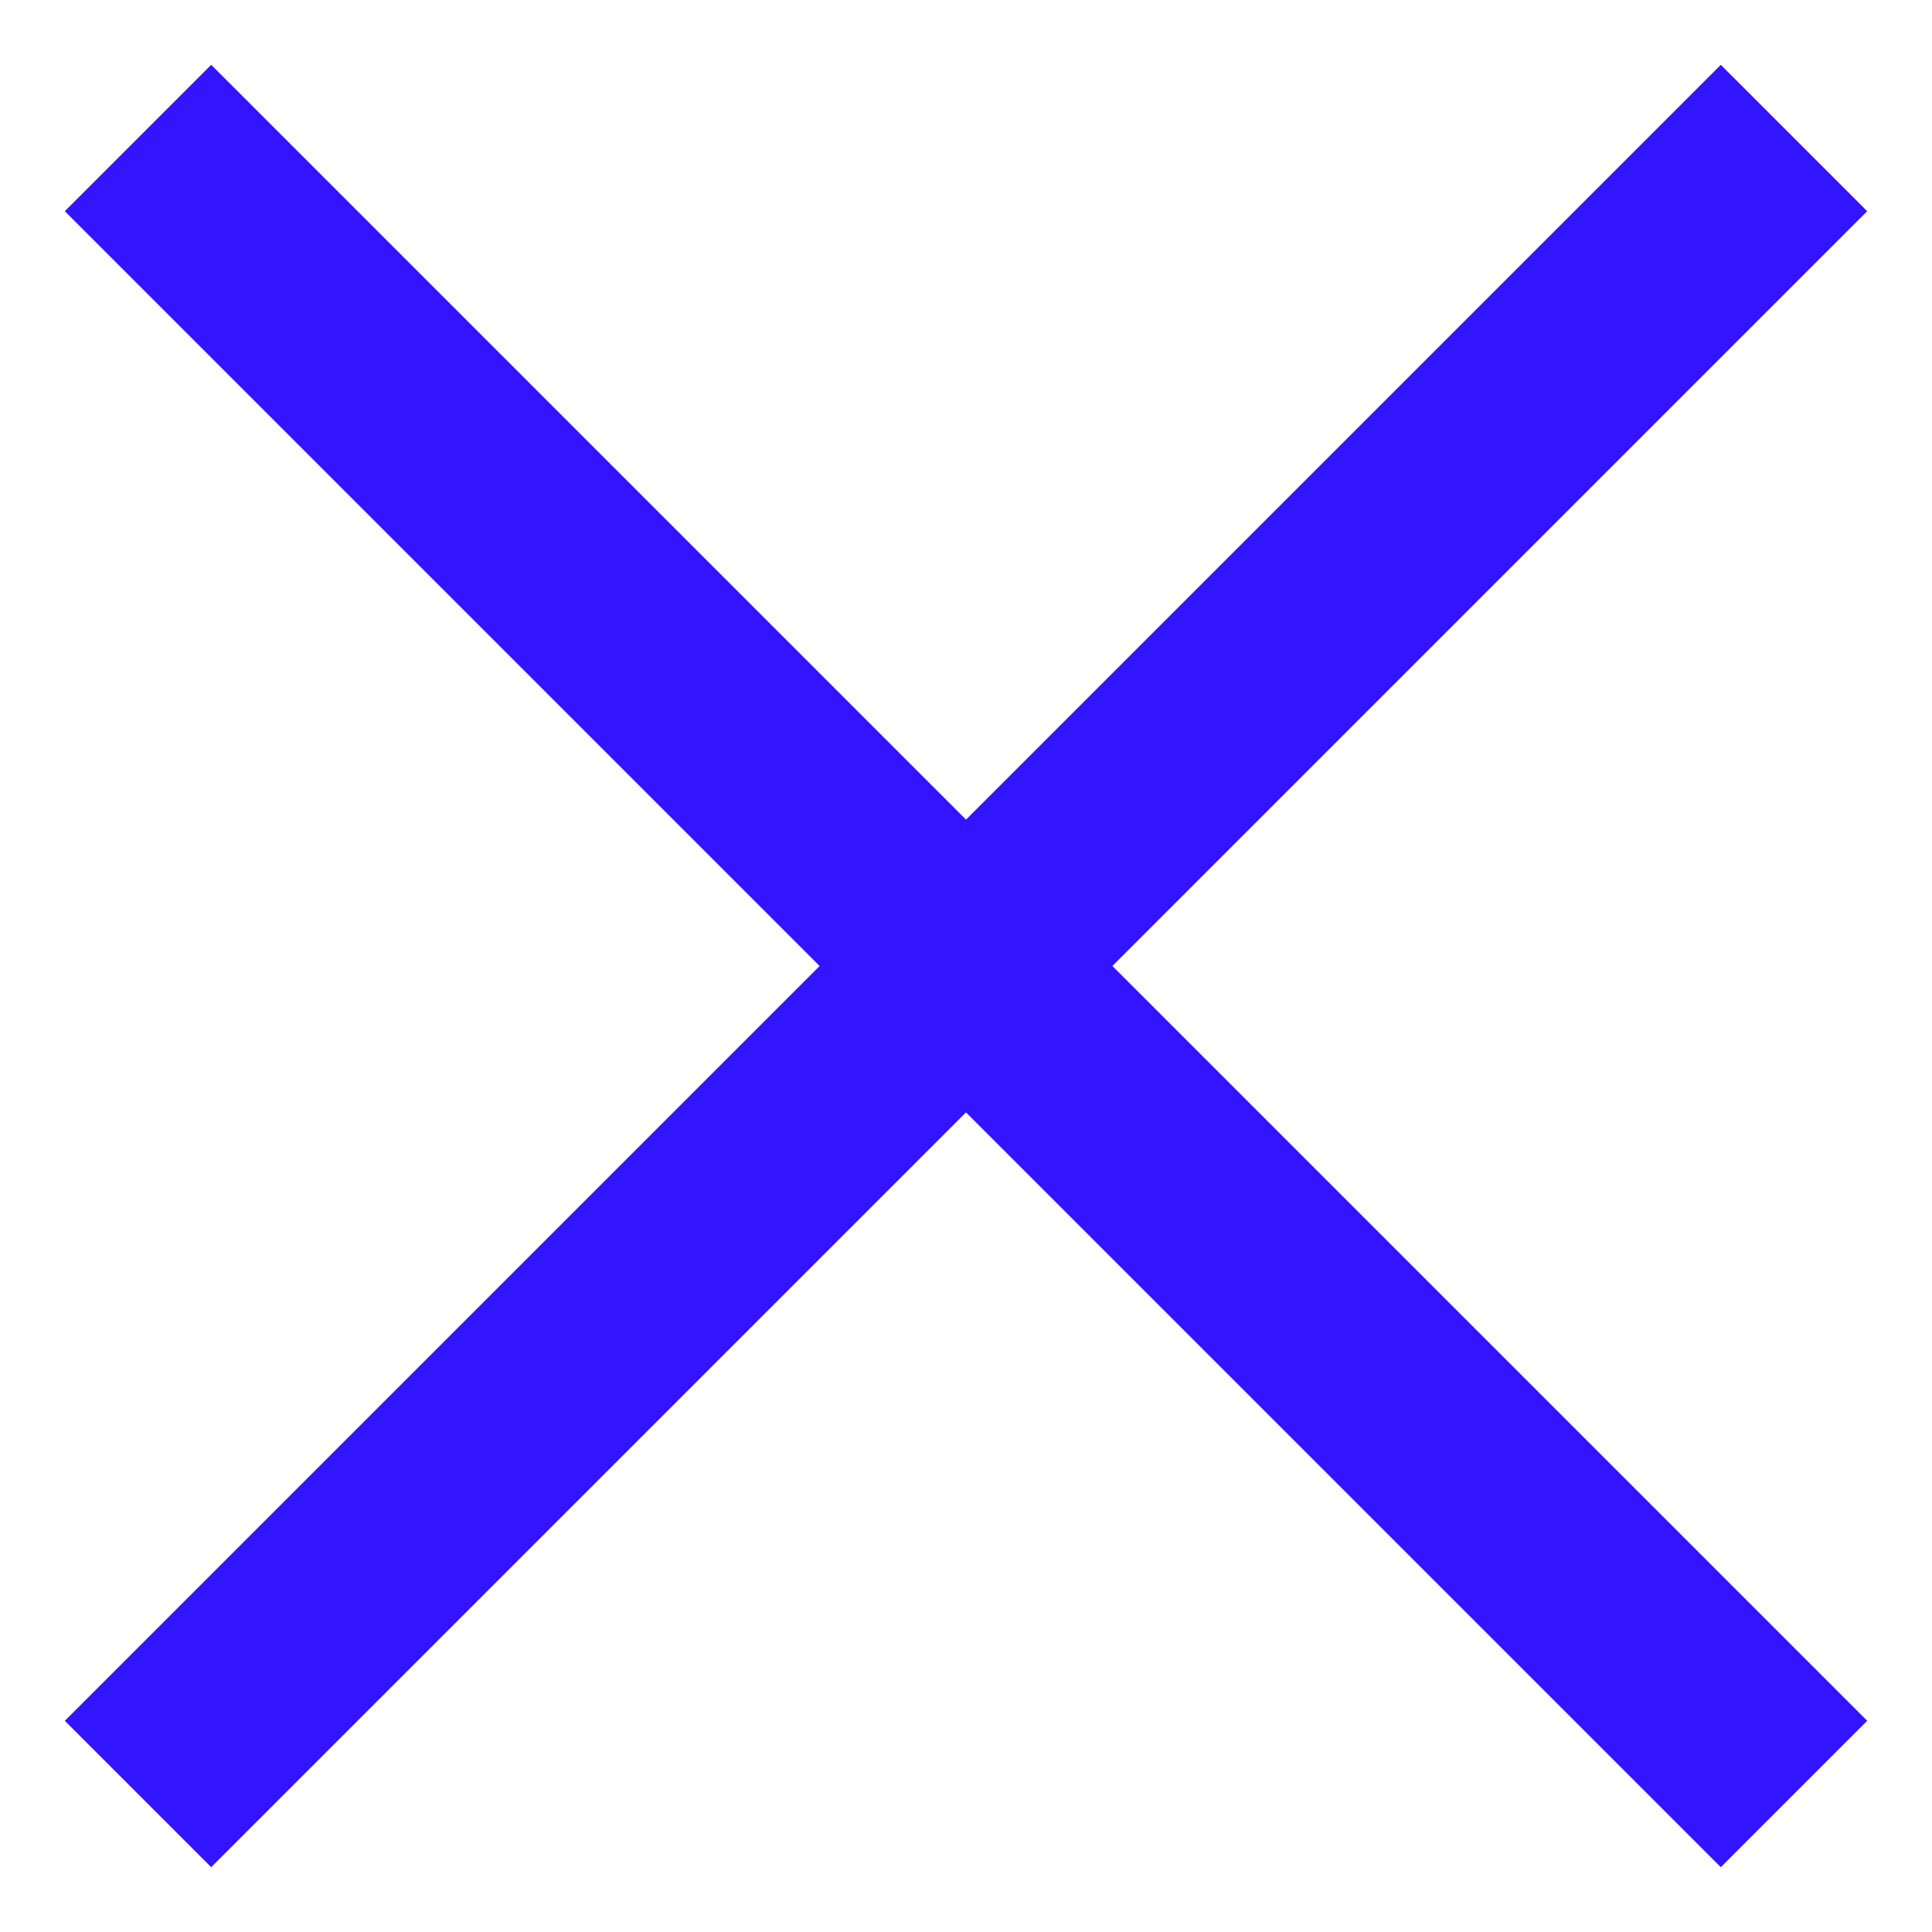
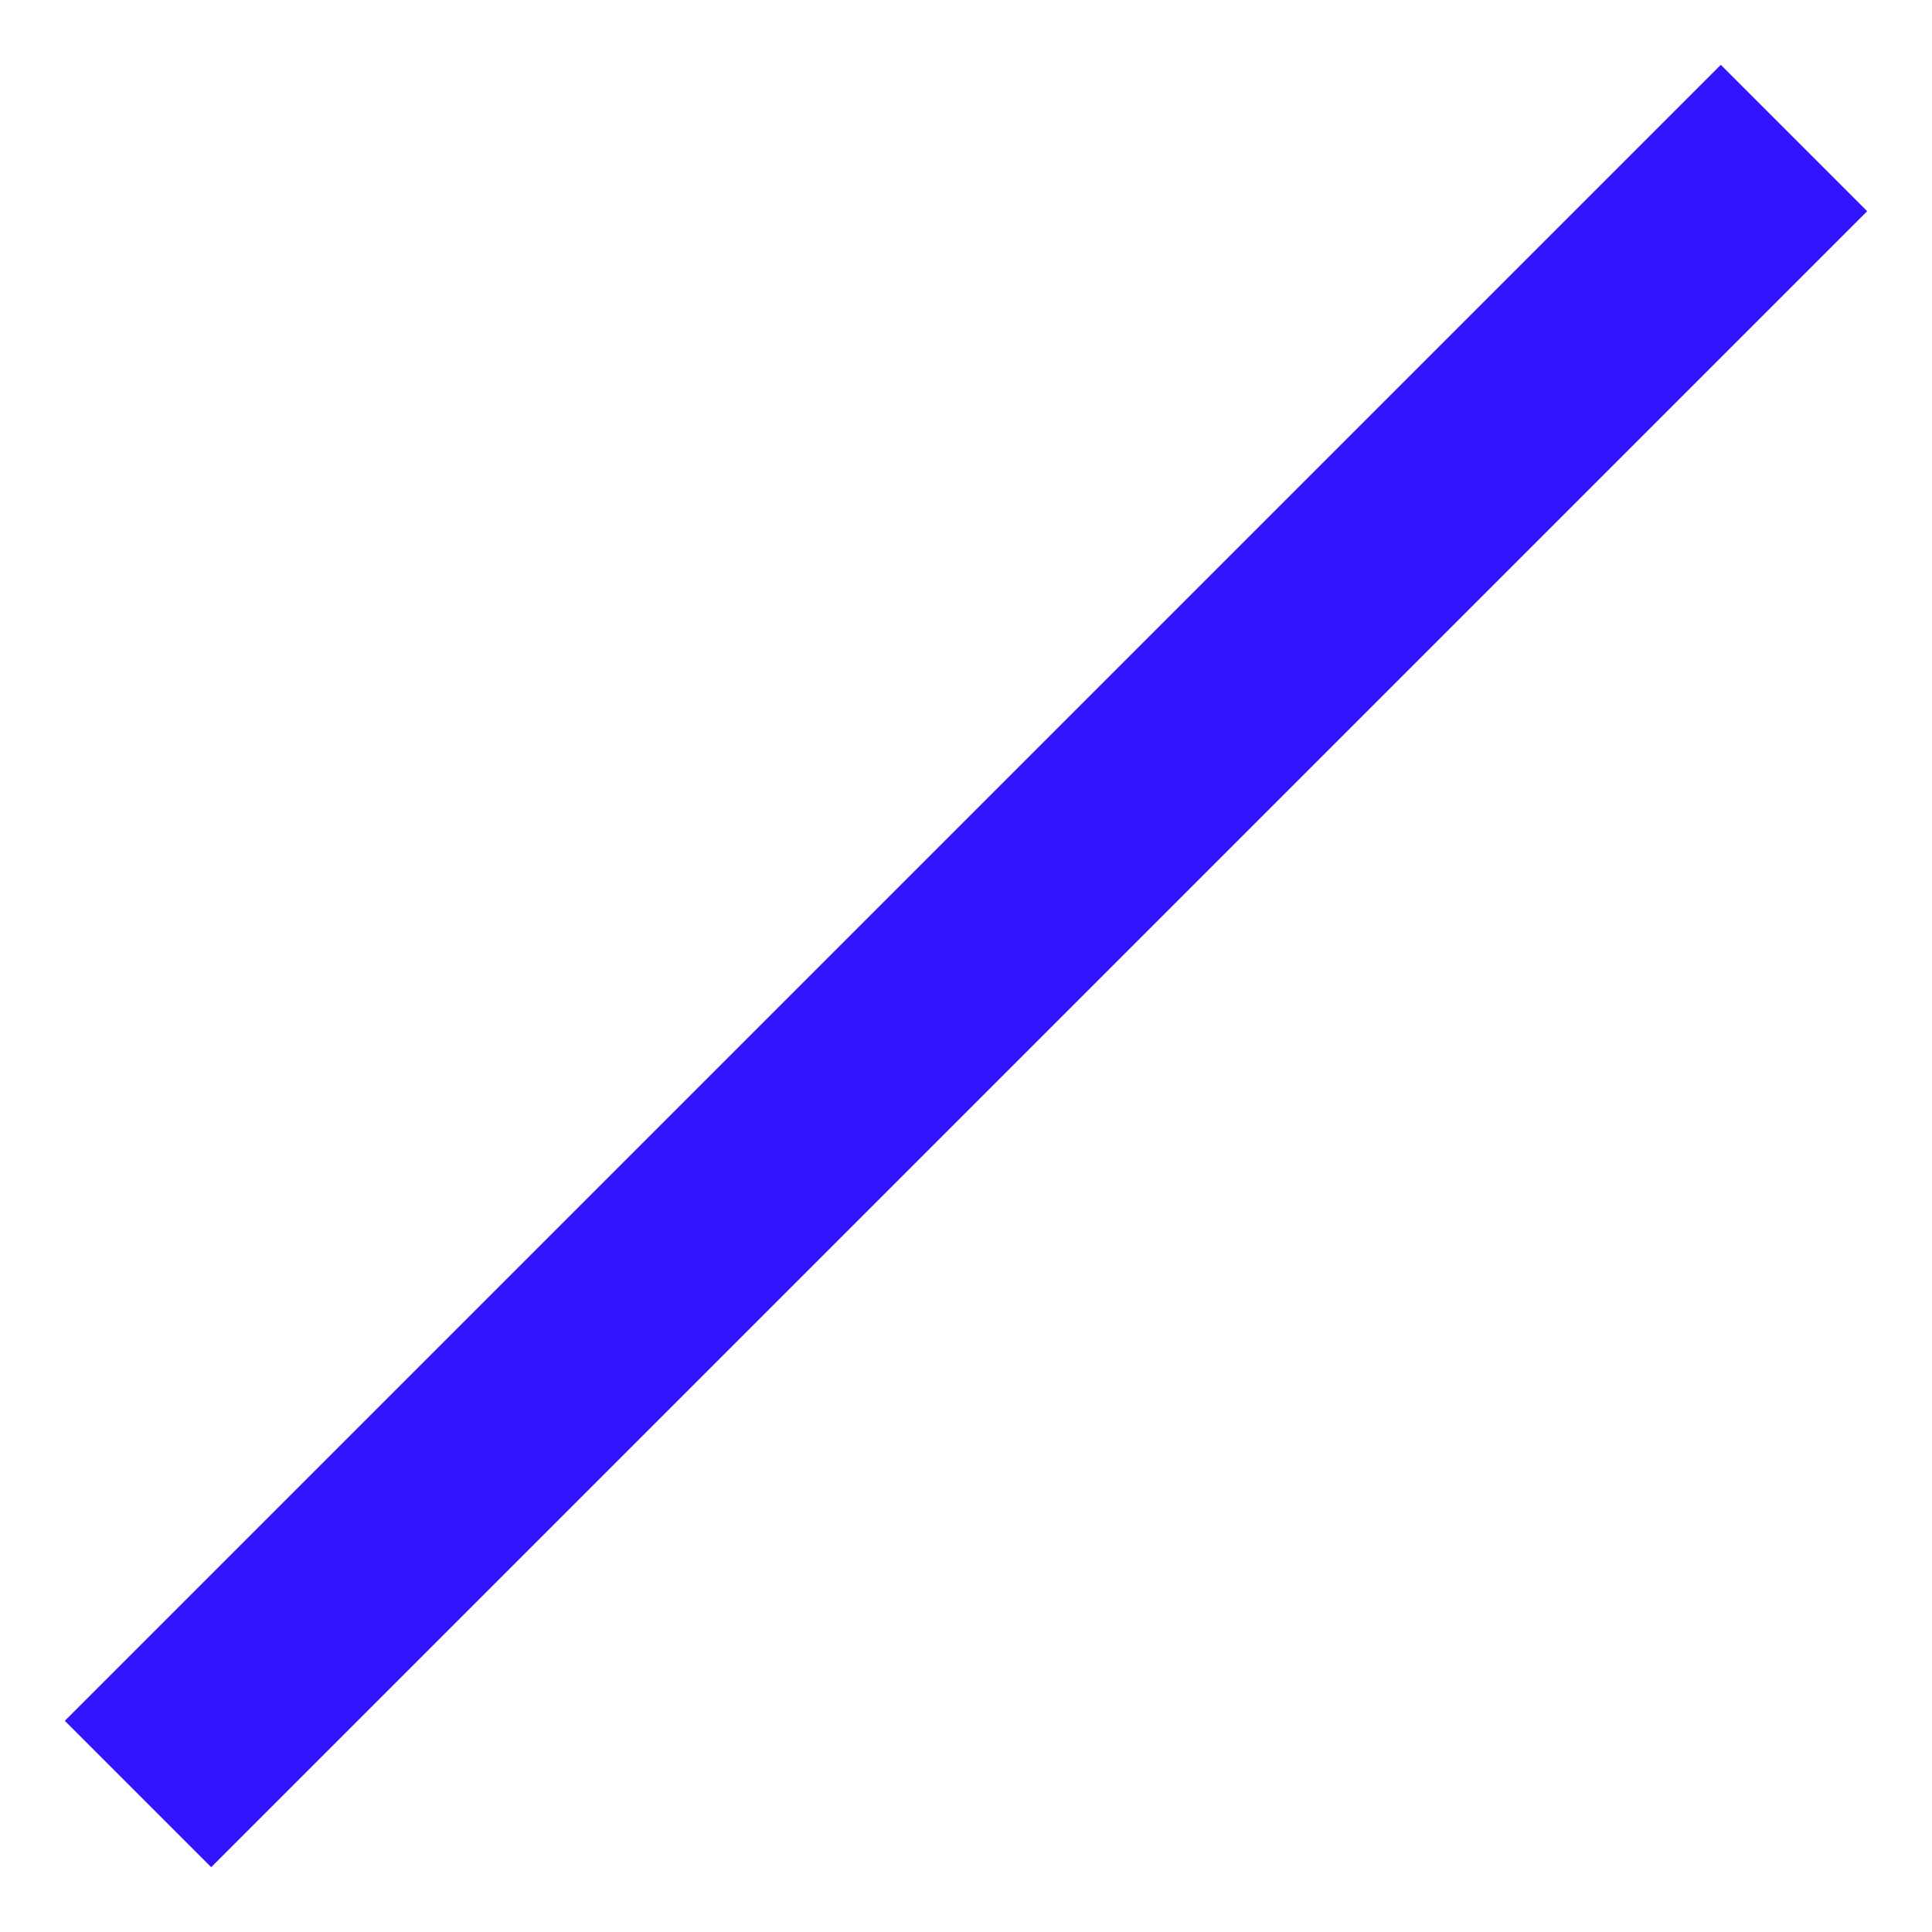
<svg xmlns="http://www.w3.org/2000/svg" width="28" height="28" viewBox="0 0 28 28" fill="none">
-   <path d="M26 26L2 2" stroke="#3214FF" stroke-width="3" />
  <path d="M2 26L26 2" stroke="#3214FF" stroke-width="3" />
</svg>